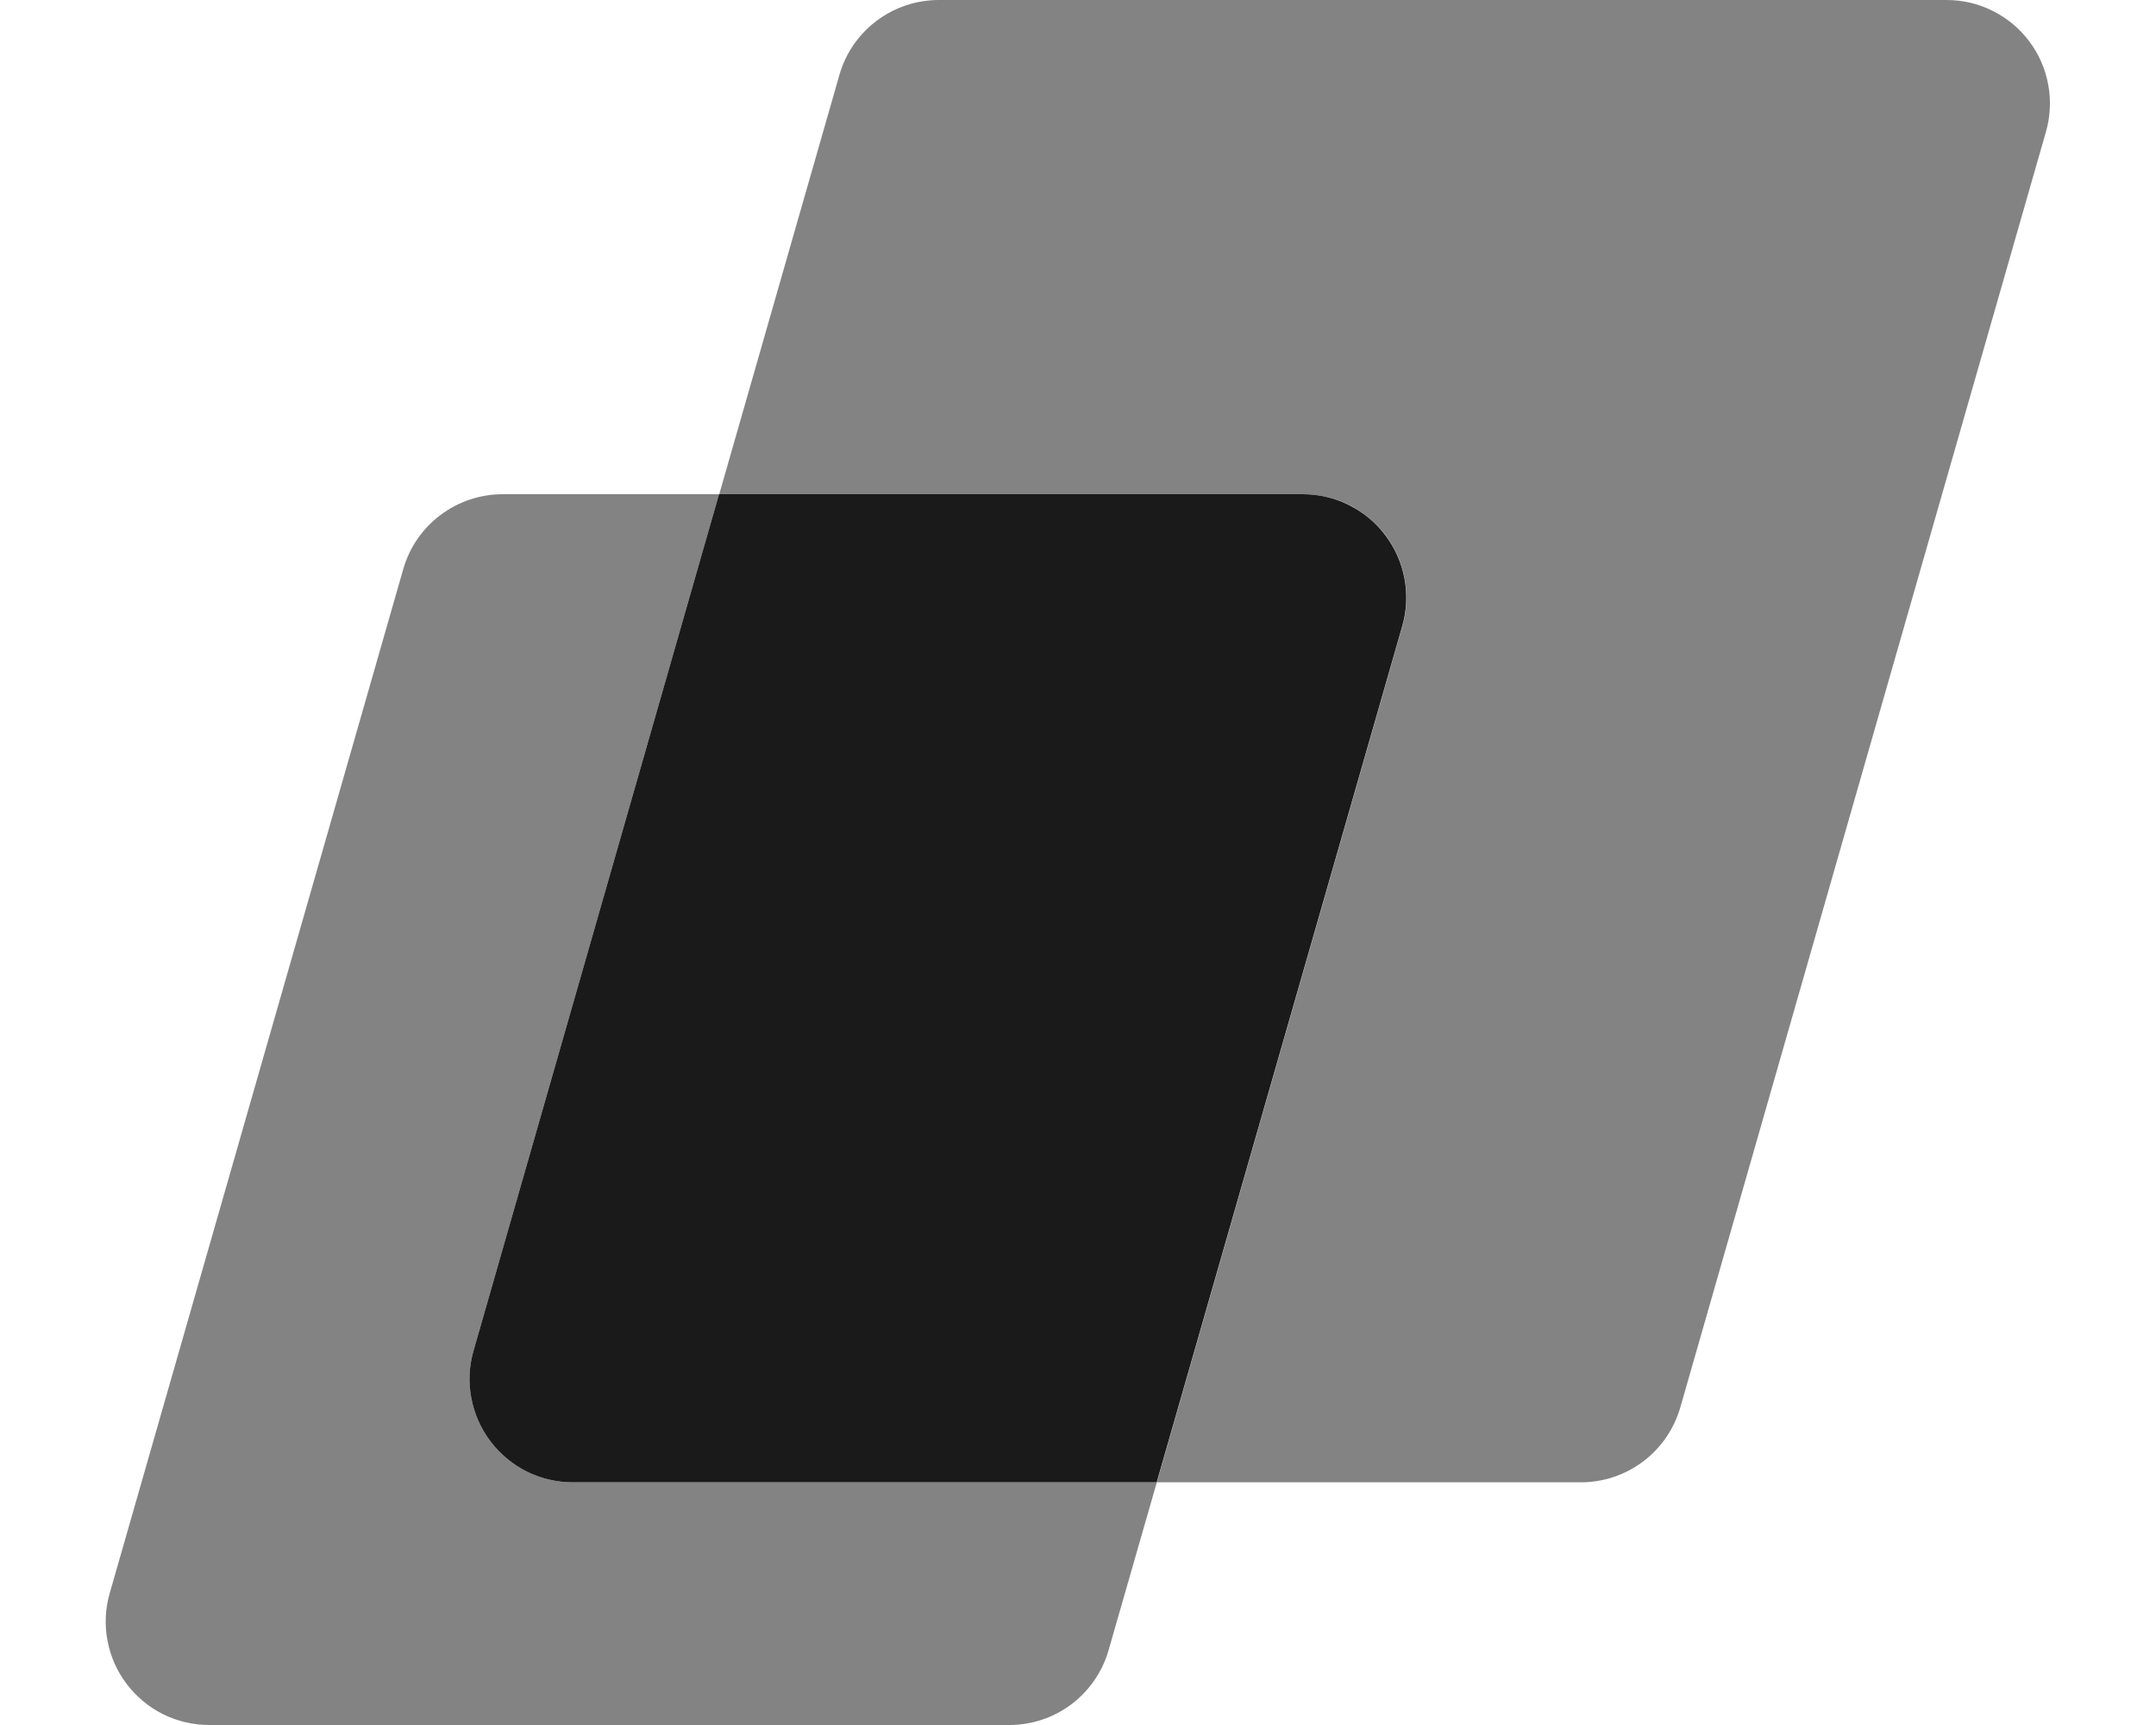
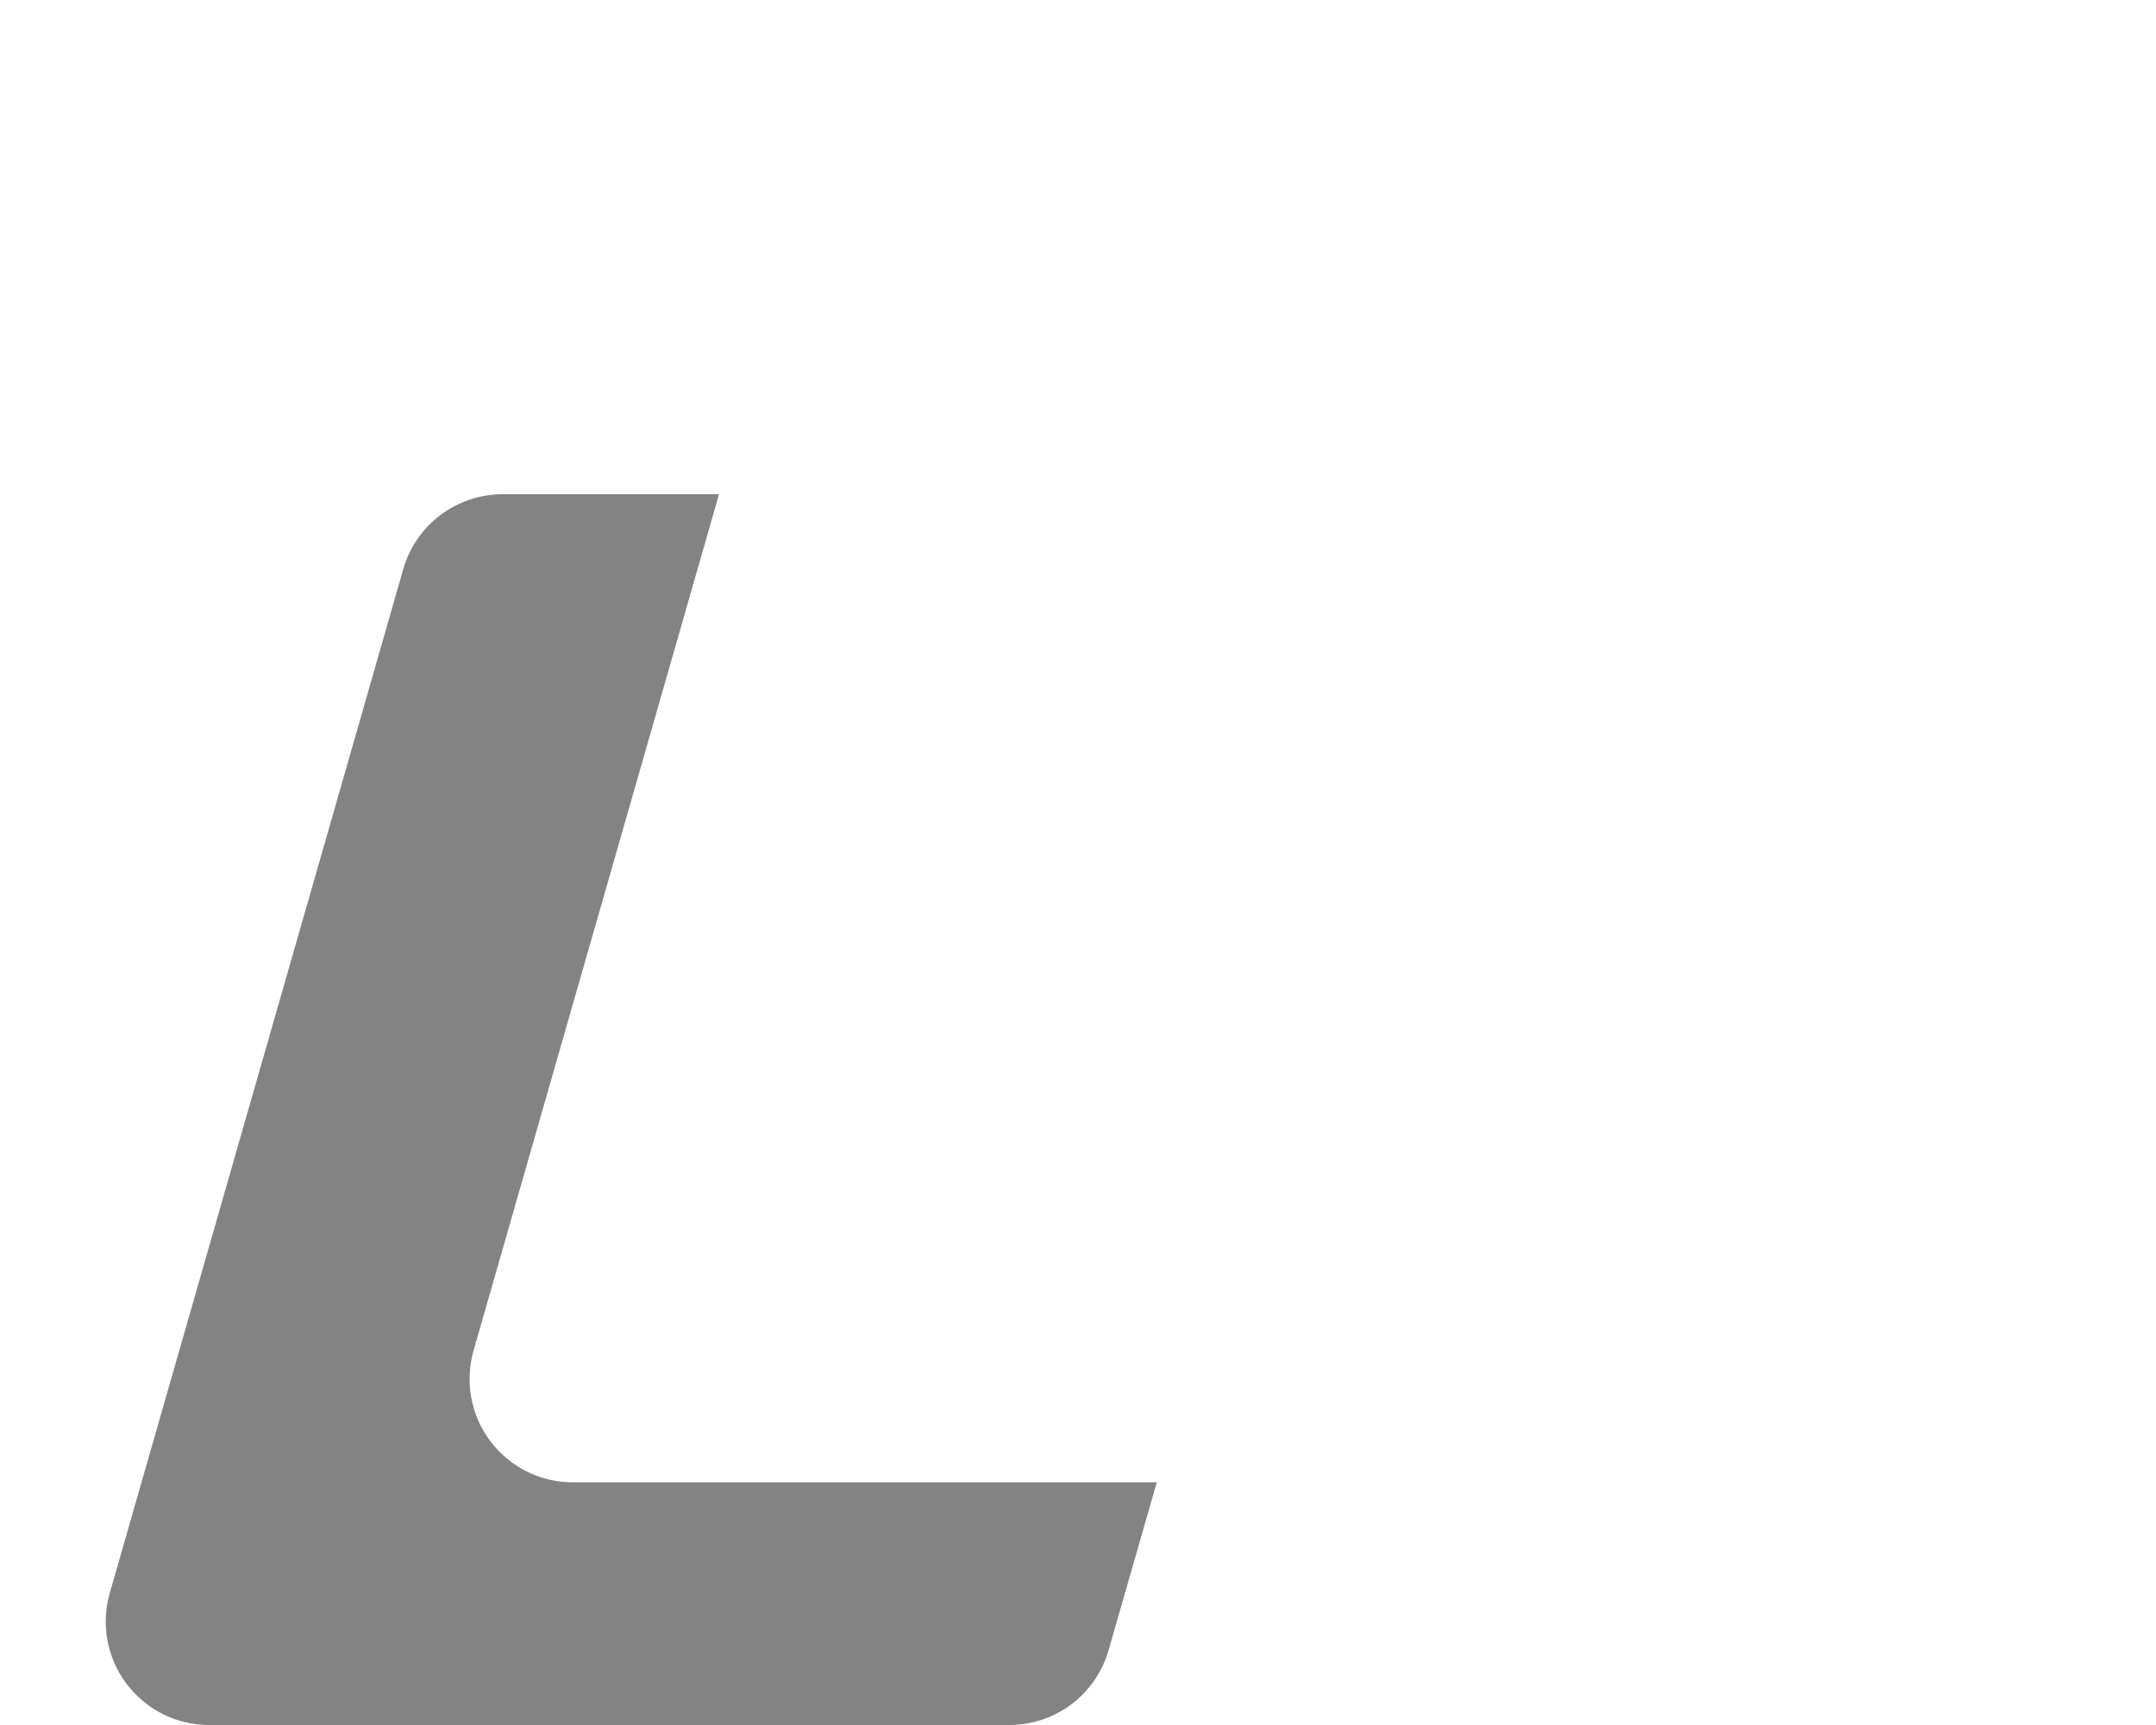
<svg xmlns="http://www.w3.org/2000/svg" width="20" height="16" viewBox="0 0 20 16" fill="none">
-   <path d="M18.058 3.72015e-10H8.709C8.5 -5.79748e-06 8.298 0.068 8.132 0.193C7.965 0.318 7.844 0.494 7.787 0.694L6.672 4.584H12.088C12.237 4.584 12.383 4.618 12.516 4.684C12.649 4.751 12.764 4.847 12.854 4.965C12.943 5.084 13.004 5.222 13.031 5.368C13.058 5.514 13.051 5.664 13.01 5.807L10.732 13.749H14.665C14.873 13.749 15.076 13.681 15.242 13.556C15.408 13.431 15.529 13.255 15.587 13.055L18.979 1.223C19.02 1.08 19.027 0.93 19 0.784C18.973 0.638 18.913 0.5 18.823 0.382C18.734 0.263 18.618 0.167 18.485 0.101C18.353 0.034 18.206 7.02229e-07 18.058 3.72015e-10Z" fill="#838383" />
  <path d="M4.393 12.527L6.67 4.584H4.663C4.455 4.584 4.252 4.652 4.086 4.777C3.919 4.902 3.798 5.078 3.741 5.278L1.018 14.777C0.977 14.919 0.969 15.07 0.997 15.216C1.024 15.362 1.084 15.499 1.174 15.618C1.263 15.736 1.379 15.833 1.511 15.899C1.644 15.965 1.791 16 1.939 16H9.363C9.571 16 9.774 15.932 9.94 15.807C10.106 15.681 10.227 15.505 10.284 15.305L10.731 13.749H5.314C5.166 13.749 5.019 13.715 4.887 13.649C4.754 13.582 4.638 13.486 4.549 13.368C4.459 13.249 4.399 13.111 4.372 12.965C4.345 12.819 4.352 12.669 4.393 12.527Z" fill="#838383" />
-   <path d="M12.086 4.584H6.67L4.393 12.527C4.352 12.669 4.344 12.819 4.372 12.966C4.399 13.111 4.459 13.249 4.549 13.368C4.638 13.486 4.754 13.582 4.886 13.649C5.019 13.715 5.166 13.749 5.314 13.749H10.73L13.008 5.807C13.049 5.664 13.056 5.514 13.029 5.368C13.002 5.222 12.941 5.084 12.852 4.966C12.763 4.847 12.647 4.751 12.514 4.685C12.381 4.618 12.235 4.584 12.086 4.584Z" fill="#1A1A1A" />
</svg>